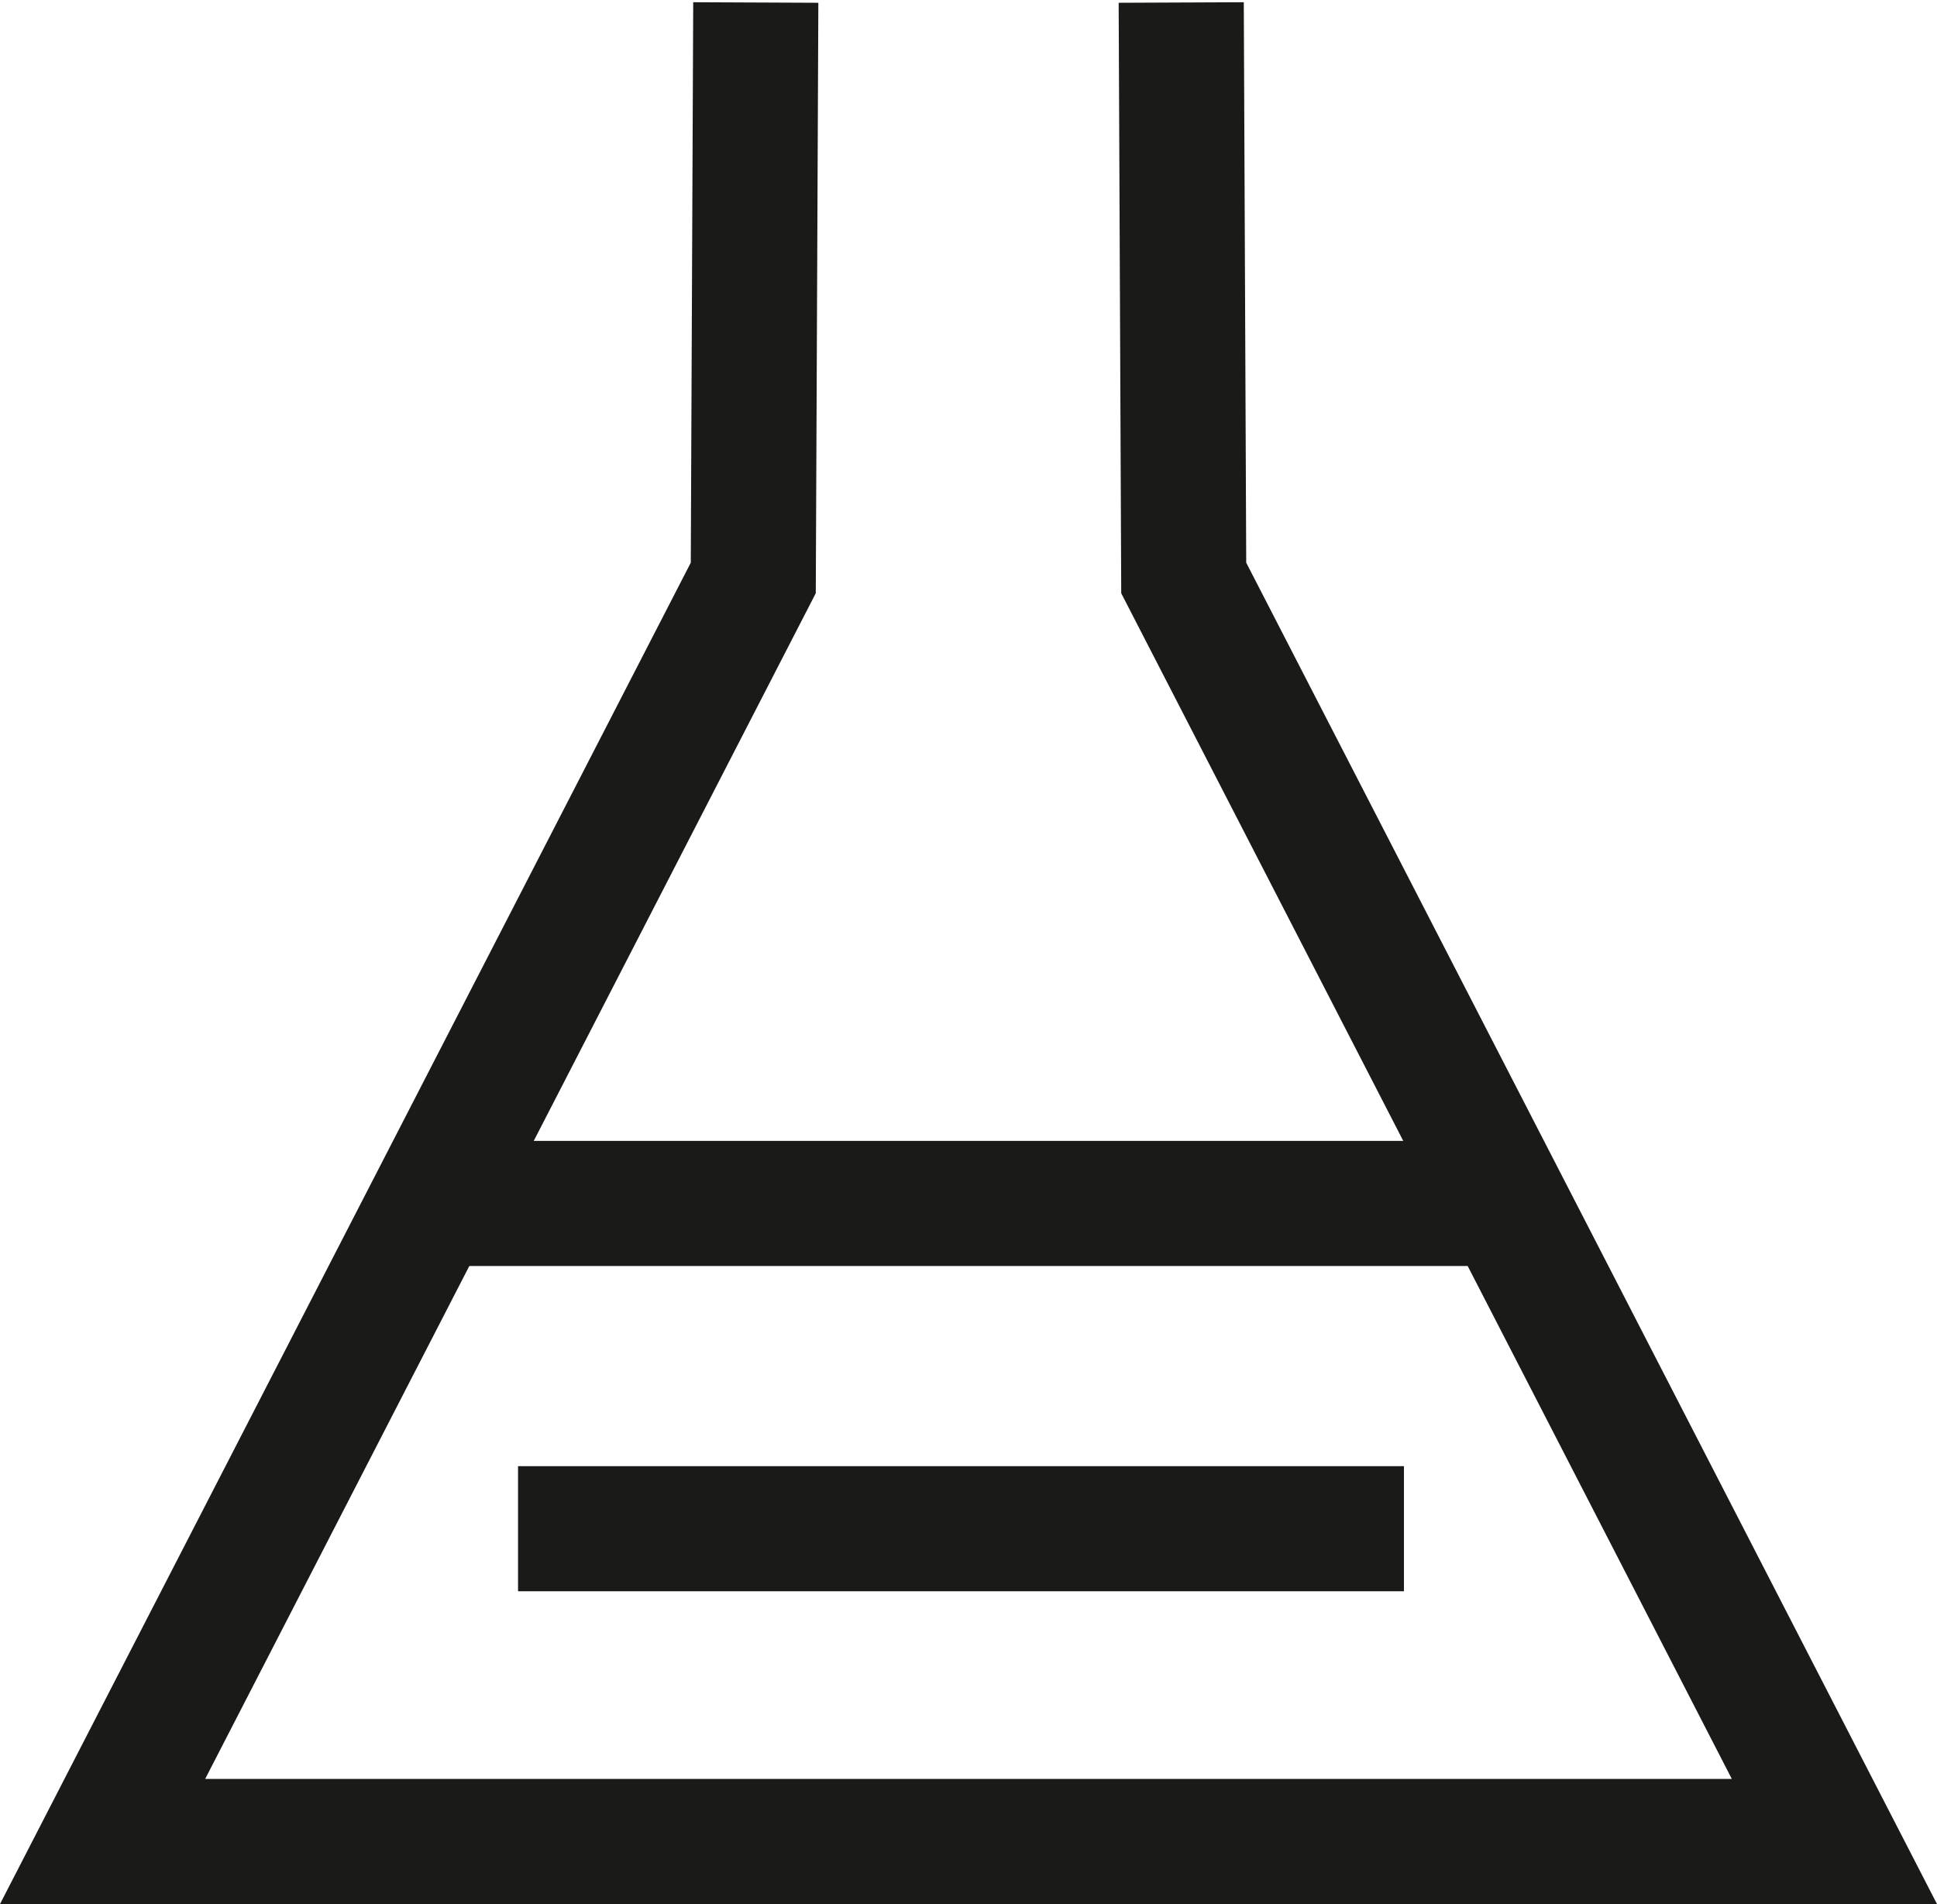
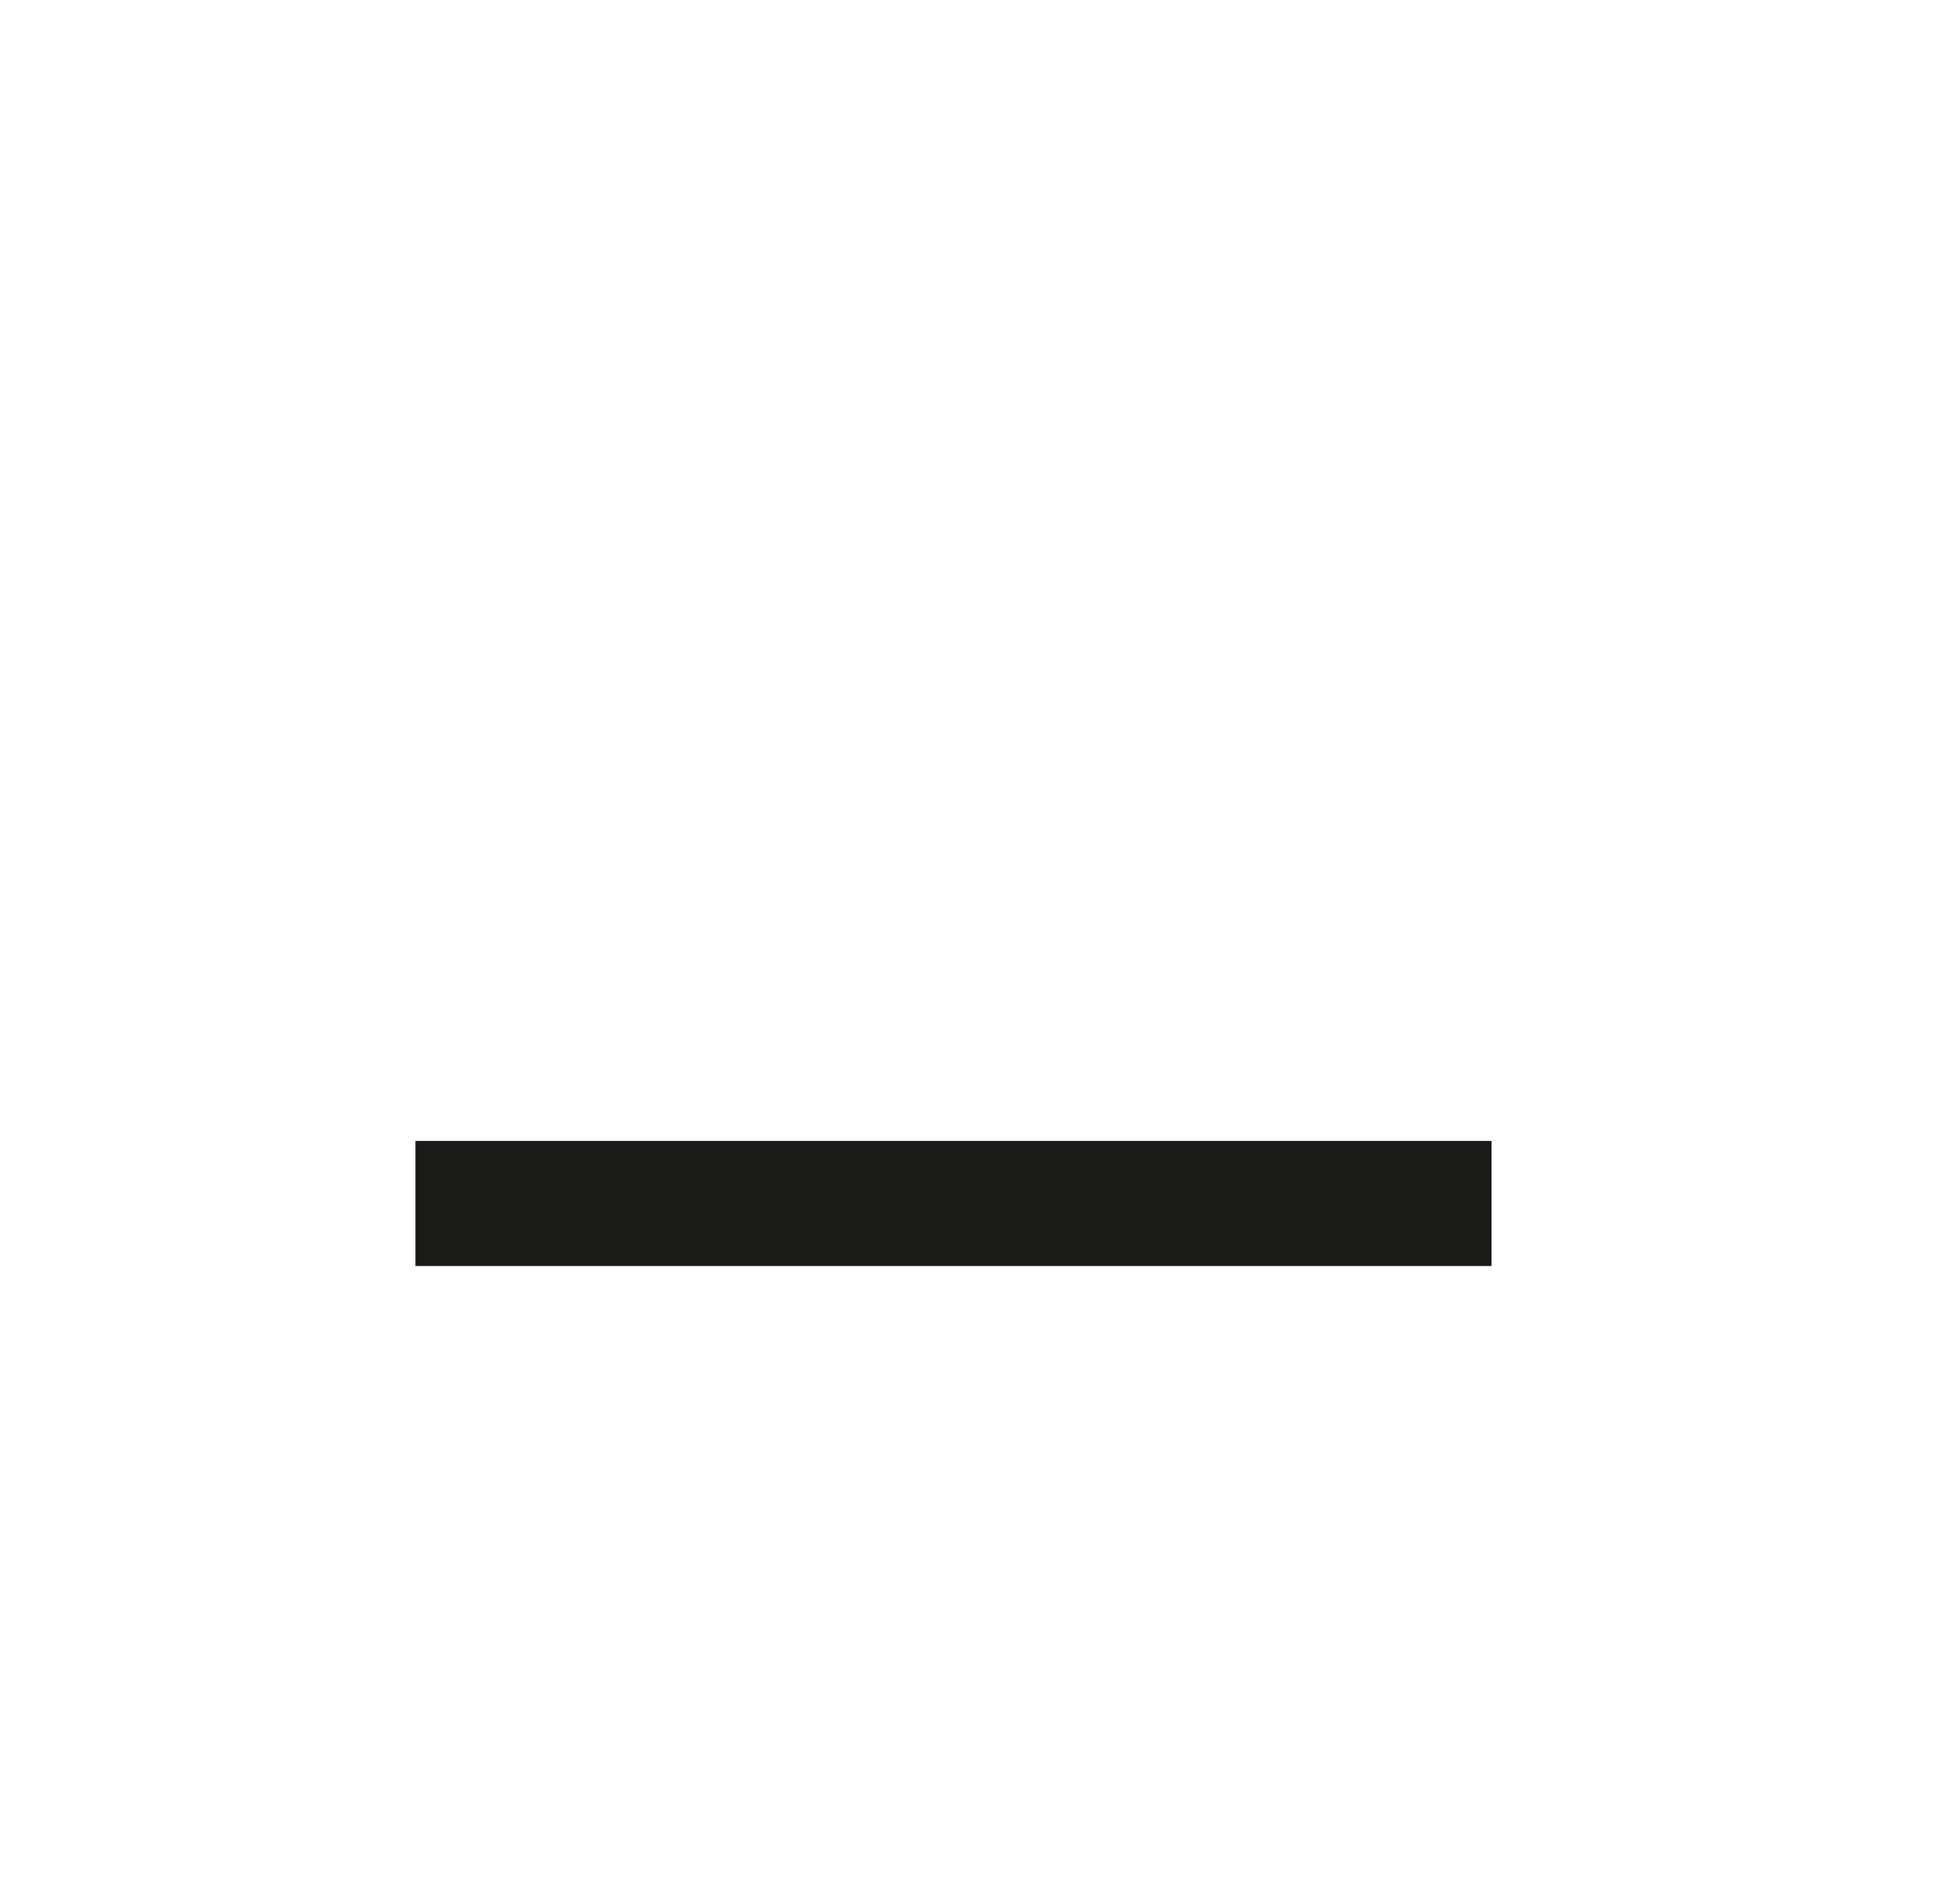
<svg xmlns="http://www.w3.org/2000/svg" xmlns:xlink="http://www.w3.org/1999/xlink" version="1.1" id="Ebene_1" x="0px" y="0px" viewBox="0 0 77.4 76.1" style="enable-background:new 0 0 77.4 76.1;" xml:space="preserve">
  <style type="text/css">
	.st0{clip-path:url(#SVGID_2_);fill:none;stroke:#1A1A18;stroke-width:5;}
	.st1{fill:none;stroke:#1A1A18;stroke-width:5;}
</style>
  <g>
    <defs>
-       <rect id="SVGID_1_" width="77.4" height="76.1" />
-     </defs>
+       </defs>
    <clipPath id="SVGID_2_">
      <use xlink:href="#SVGID_1_" style="overflow:visible;" />
    </clipPath>
    <polyline class="st0" points="30.2,0.1 30.1,23.1 4.1,73.6 73.3,73.6 47.3,23.1 47.2,0.1  " />
  </g>
  <line class="st1" x1="16.6" y1="48.1" x2="59.6" y2="48.1" />
-   <line class="st1" x1="20.7" y1="61.1" x2="56.1" y2="61.1" />
</svg>